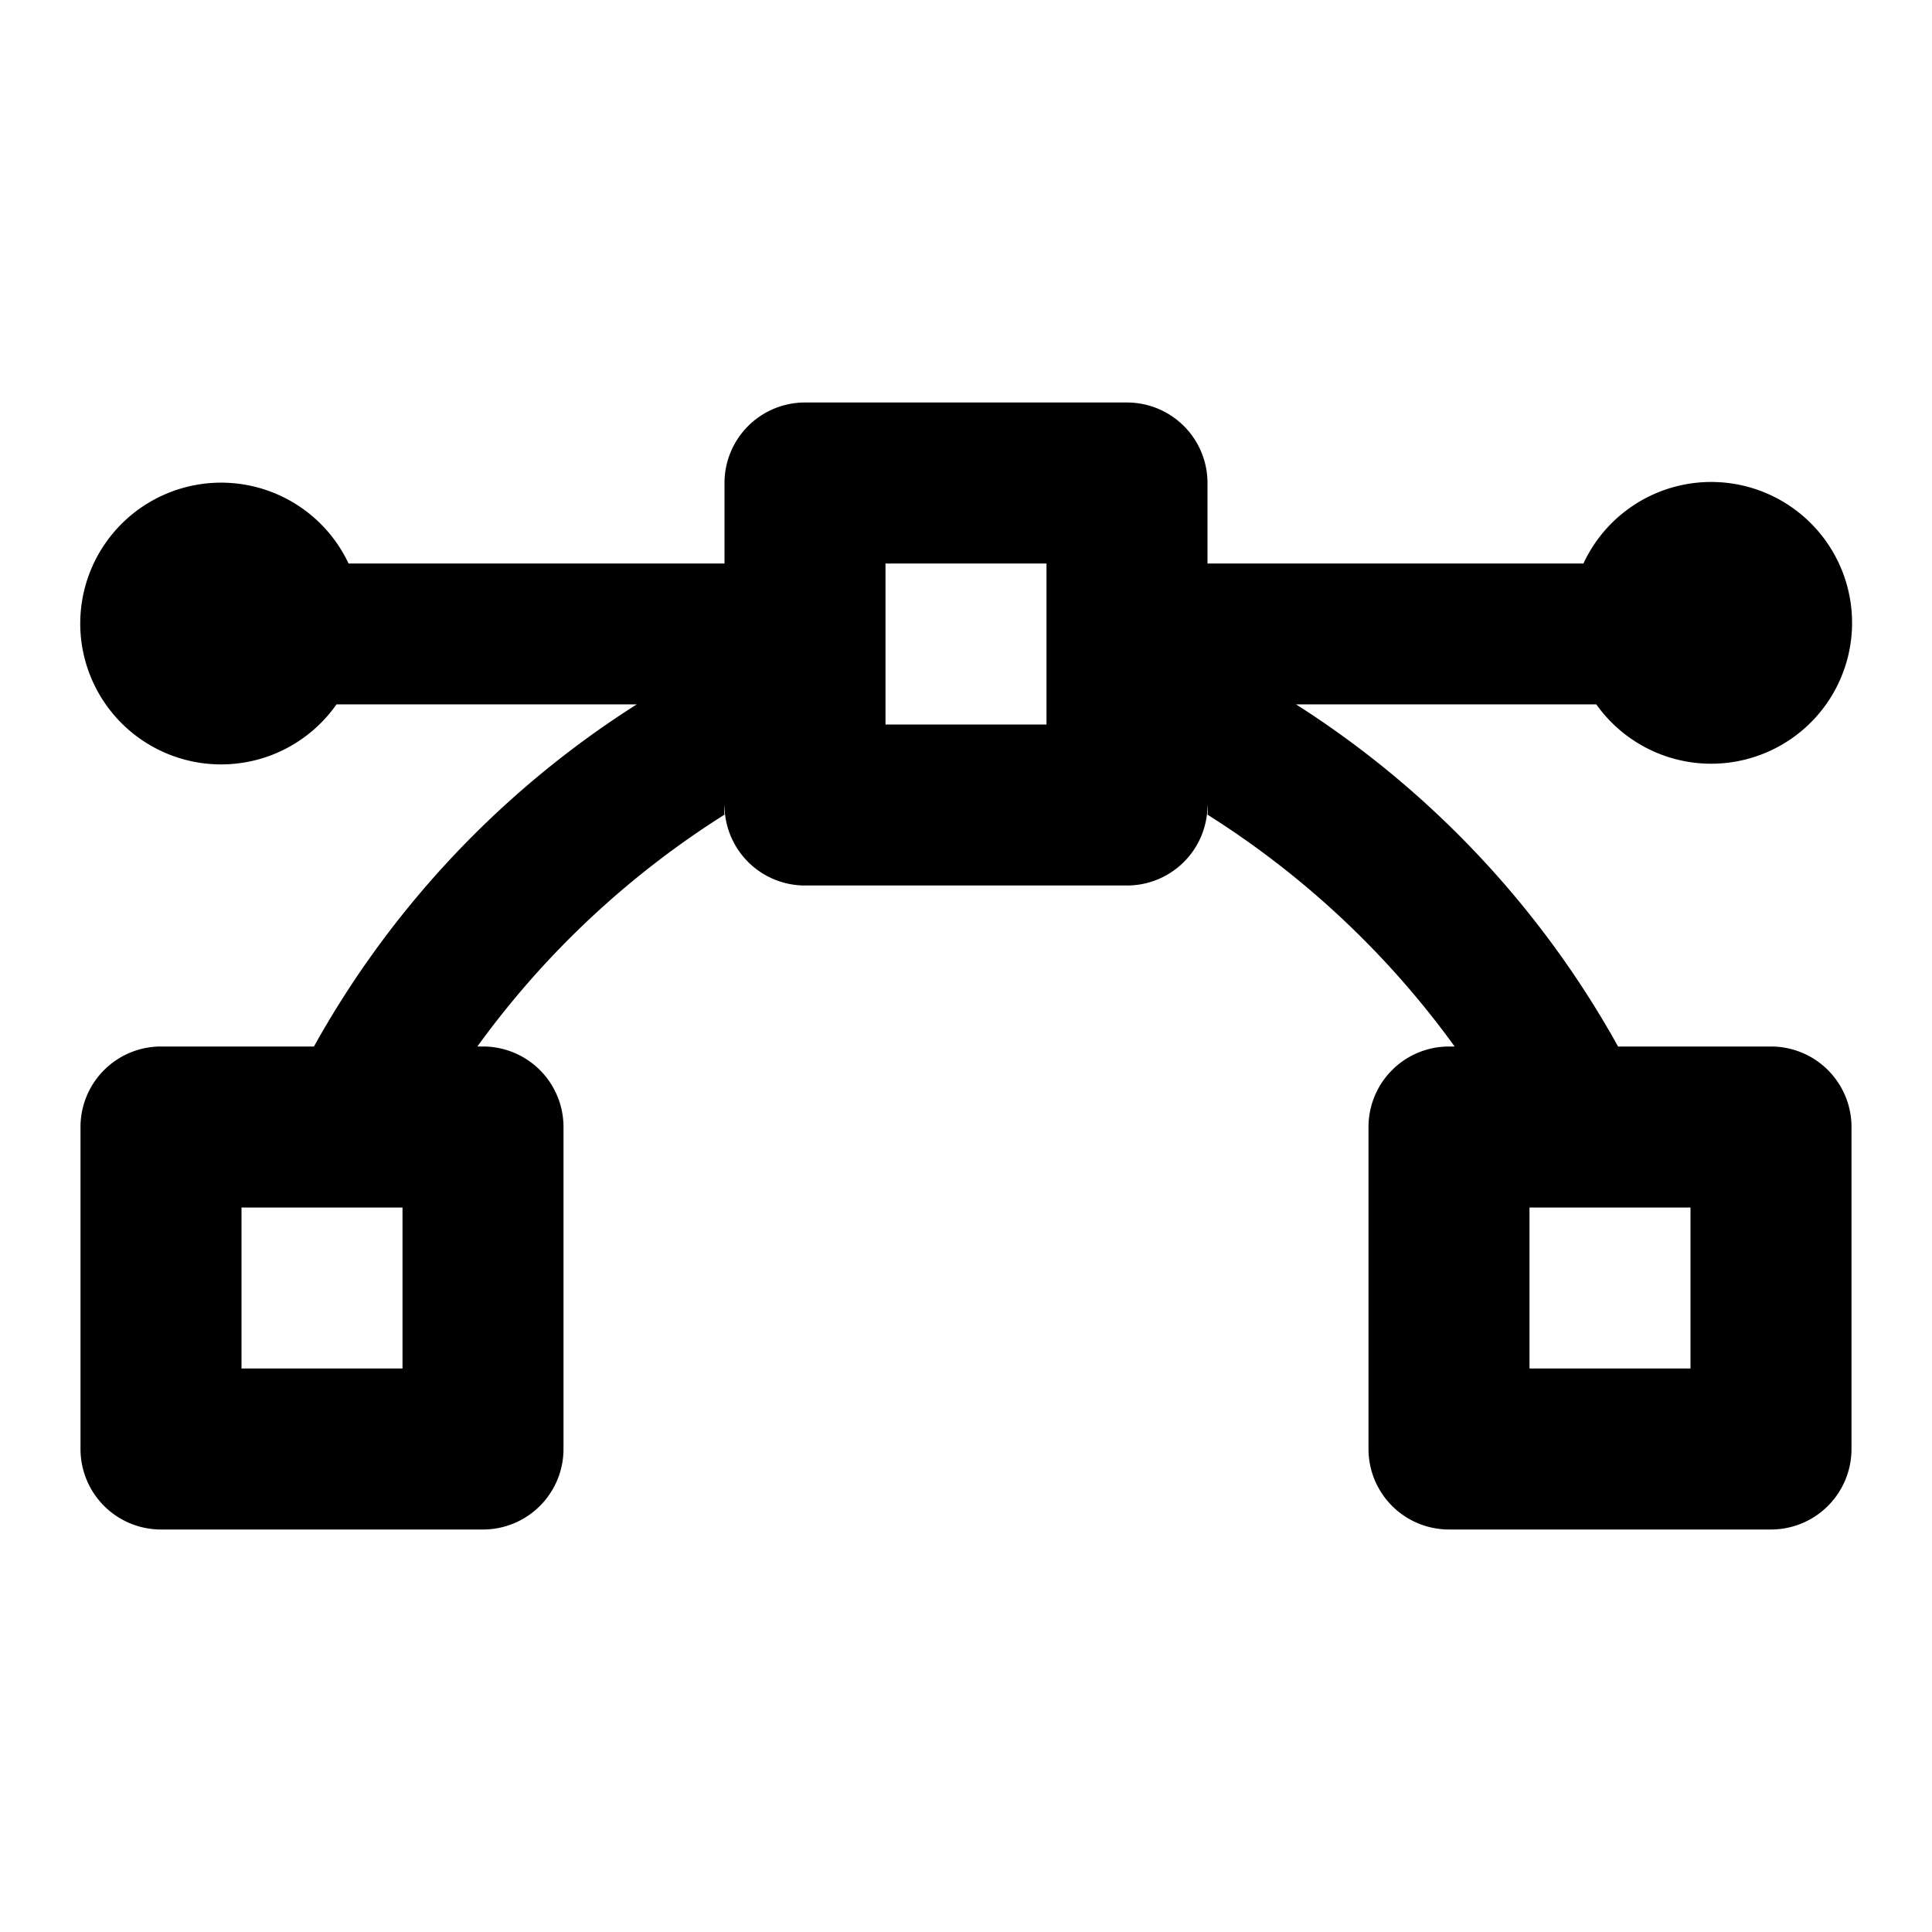
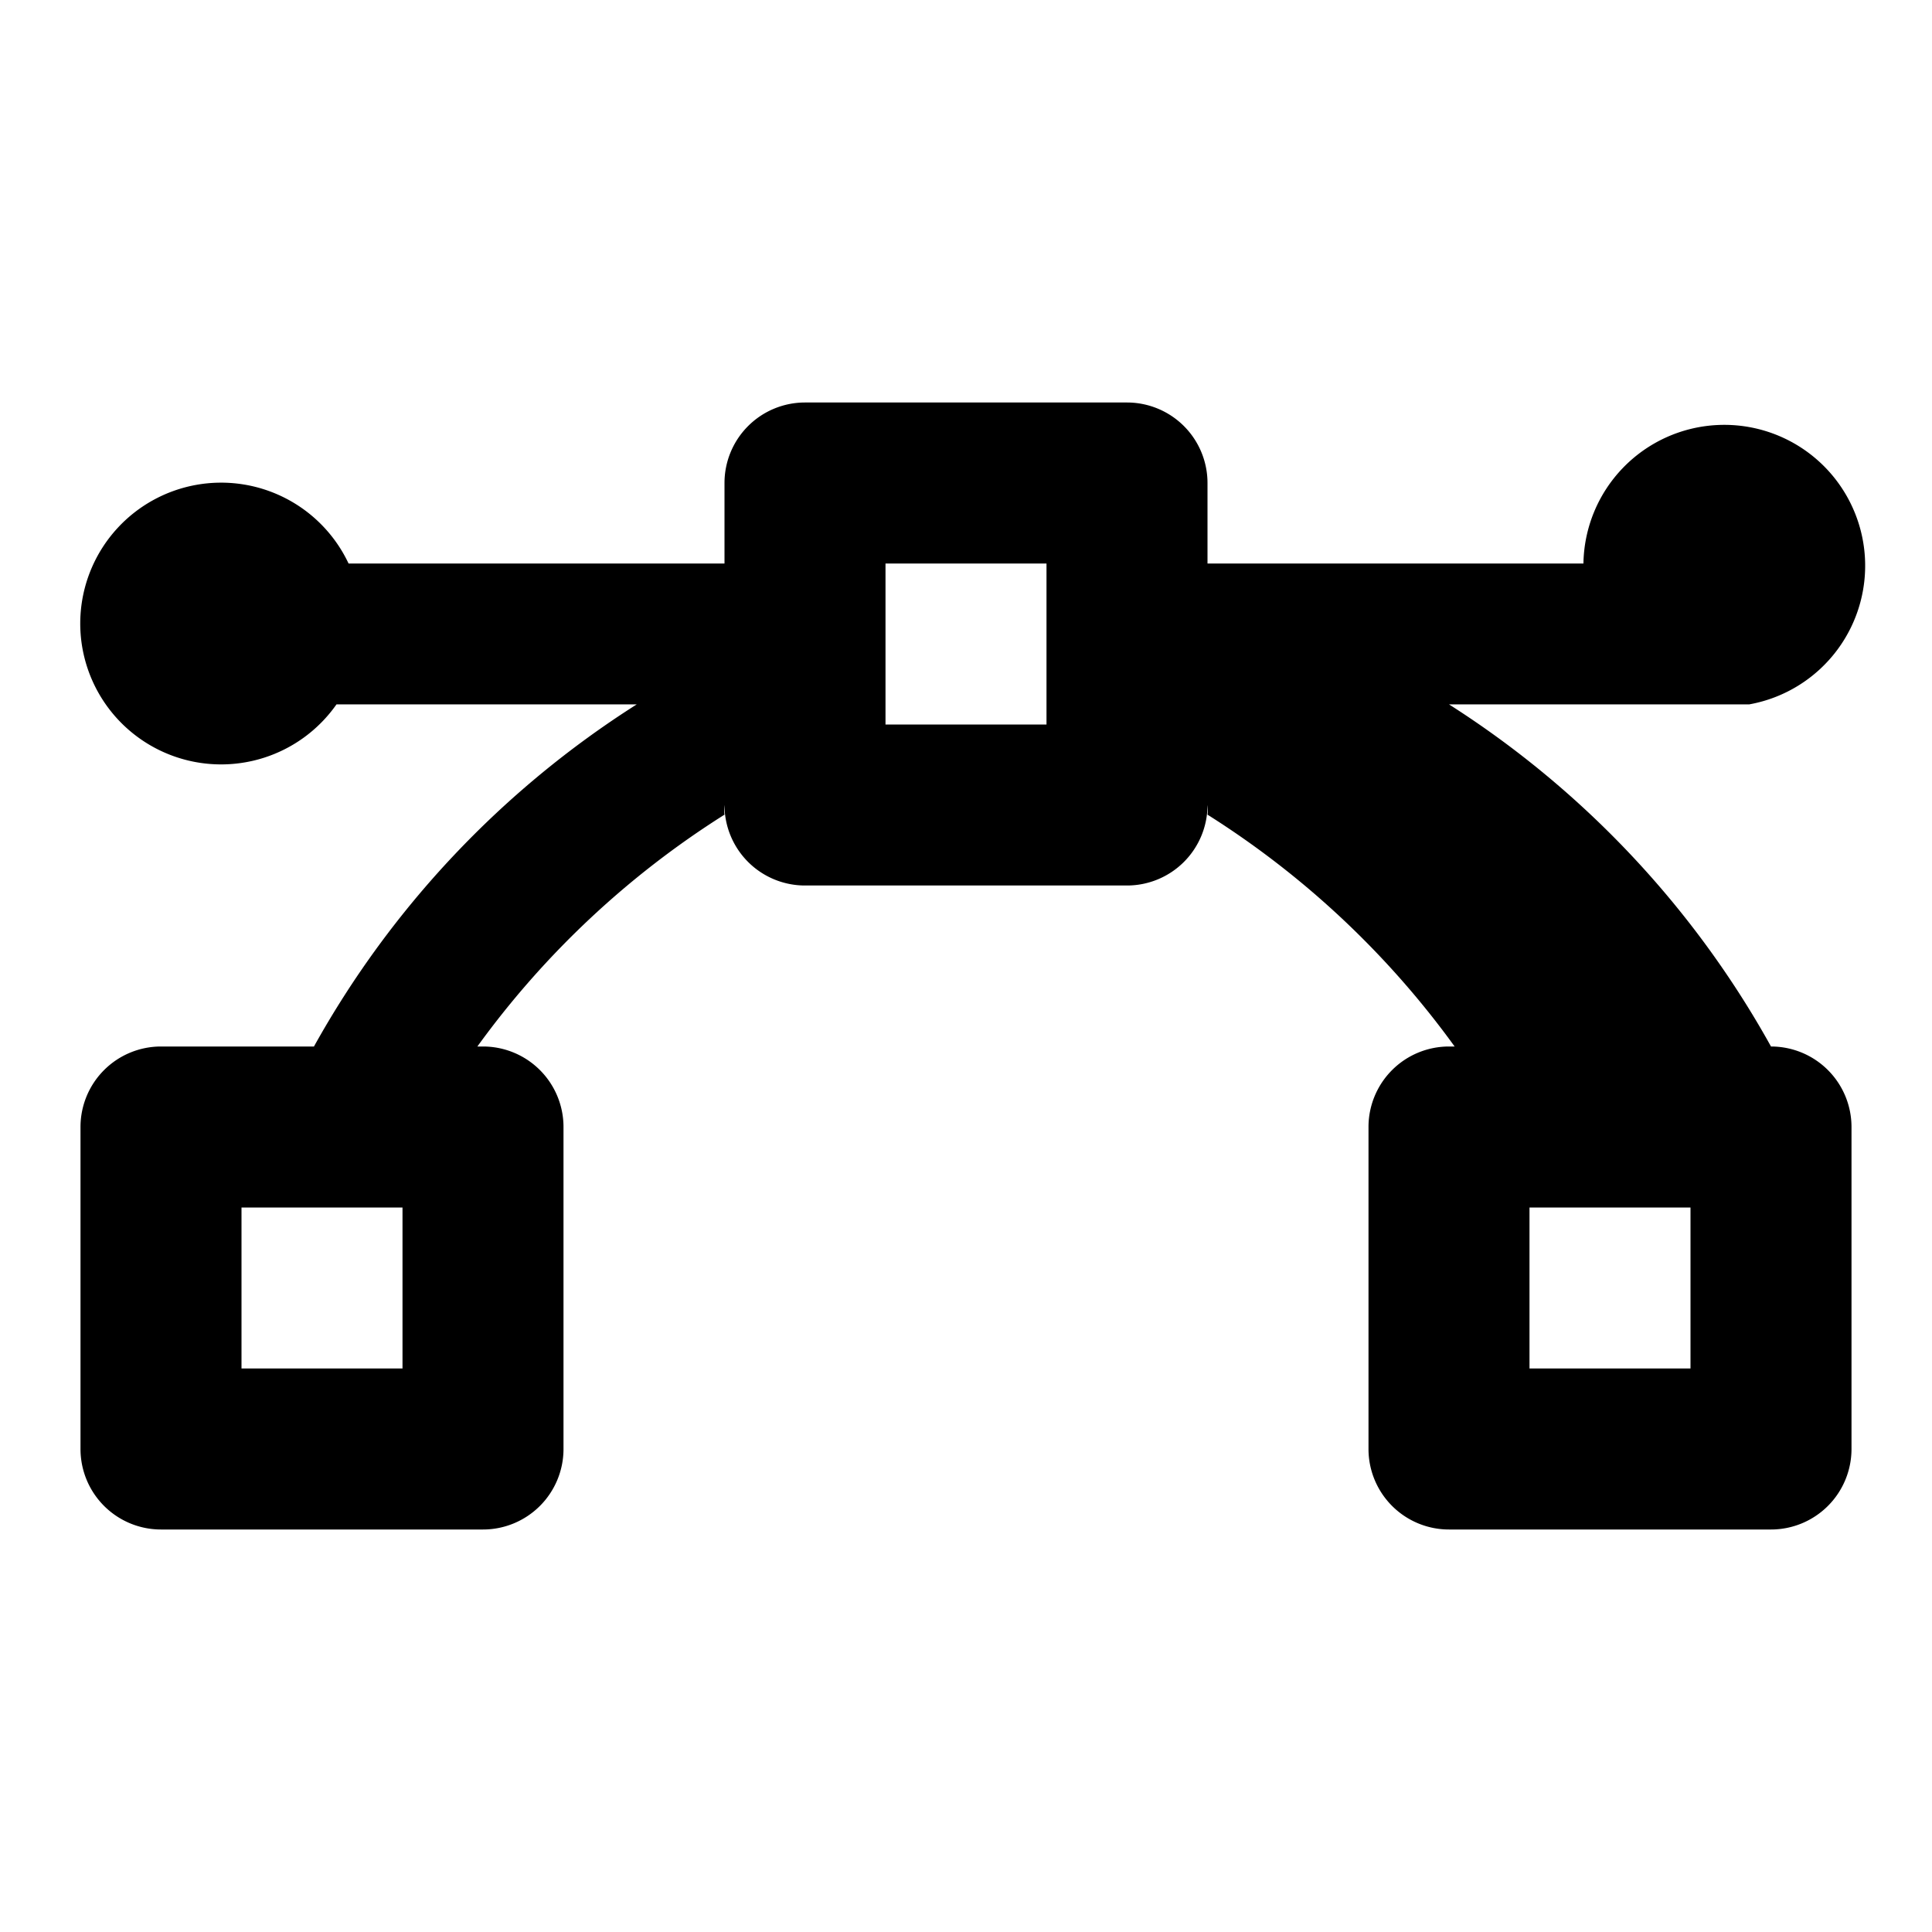
<svg xmlns="http://www.w3.org/2000/svg" id="Layer_1" data-name="Layer 1" viewBox="0 0 24 24">
  <title>vector</title>
-   <path d="M22,13H20.1a11.86,11.86,0,0,0-4-4.25h3.73A1.75,1.75,0,1,0,19.67,7H15V6a1,1,0,0,0-1-1H10A1,1,0,0,0,9,6V7H4.33a1.75,1.75,0,1,0-.15,1.75H7.91A11.86,11.86,0,0,0,3.9,13H2a1,1,0,0,0-1,1v4a1,1,0,0,0,1,1H6a1,1,0,0,0,1-1V14a1,1,0,0,0-1-1H5.93A11.08,11.08,0,0,1,9,10.12.49.49,0,0,1,9,10a1,1,0,0,0,1,1h4a1,1,0,0,0,1-1,.49.49,0,0,1,0,.12A11.08,11.08,0,0,1,18.07,13H18a1,1,0,0,0-1,1v4a1,1,0,0,0,1,1h4a1,1,0,0,0,1-1V14A1,1,0,0,0,22,13ZM5,17H3V15H5Zm8-8H11V7h2Zm8,8H19V15h2Z" />
+   <path d="M22,13a11.86,11.86,0,0,0-4-4.25h3.73A1.75,1.75,0,1,0,19.67,7H15V6a1,1,0,0,0-1-1H10A1,1,0,0,0,9,6V7H4.33a1.75,1.75,0,1,0-.15,1.75H7.91A11.86,11.86,0,0,0,3.9,13H2a1,1,0,0,0-1,1v4a1,1,0,0,0,1,1H6a1,1,0,0,0,1-1V14a1,1,0,0,0-1-1H5.93A11.08,11.08,0,0,1,9,10.12.49.49,0,0,1,9,10a1,1,0,0,0,1,1h4a1,1,0,0,0,1-1,.49.49,0,0,1,0,.12A11.08,11.08,0,0,1,18.07,13H18a1,1,0,0,0-1,1v4a1,1,0,0,0,1,1h4a1,1,0,0,0,1-1V14A1,1,0,0,0,22,13ZM5,17H3V15H5Zm8-8H11V7h2Zm8,8H19V15h2Z" />
</svg>